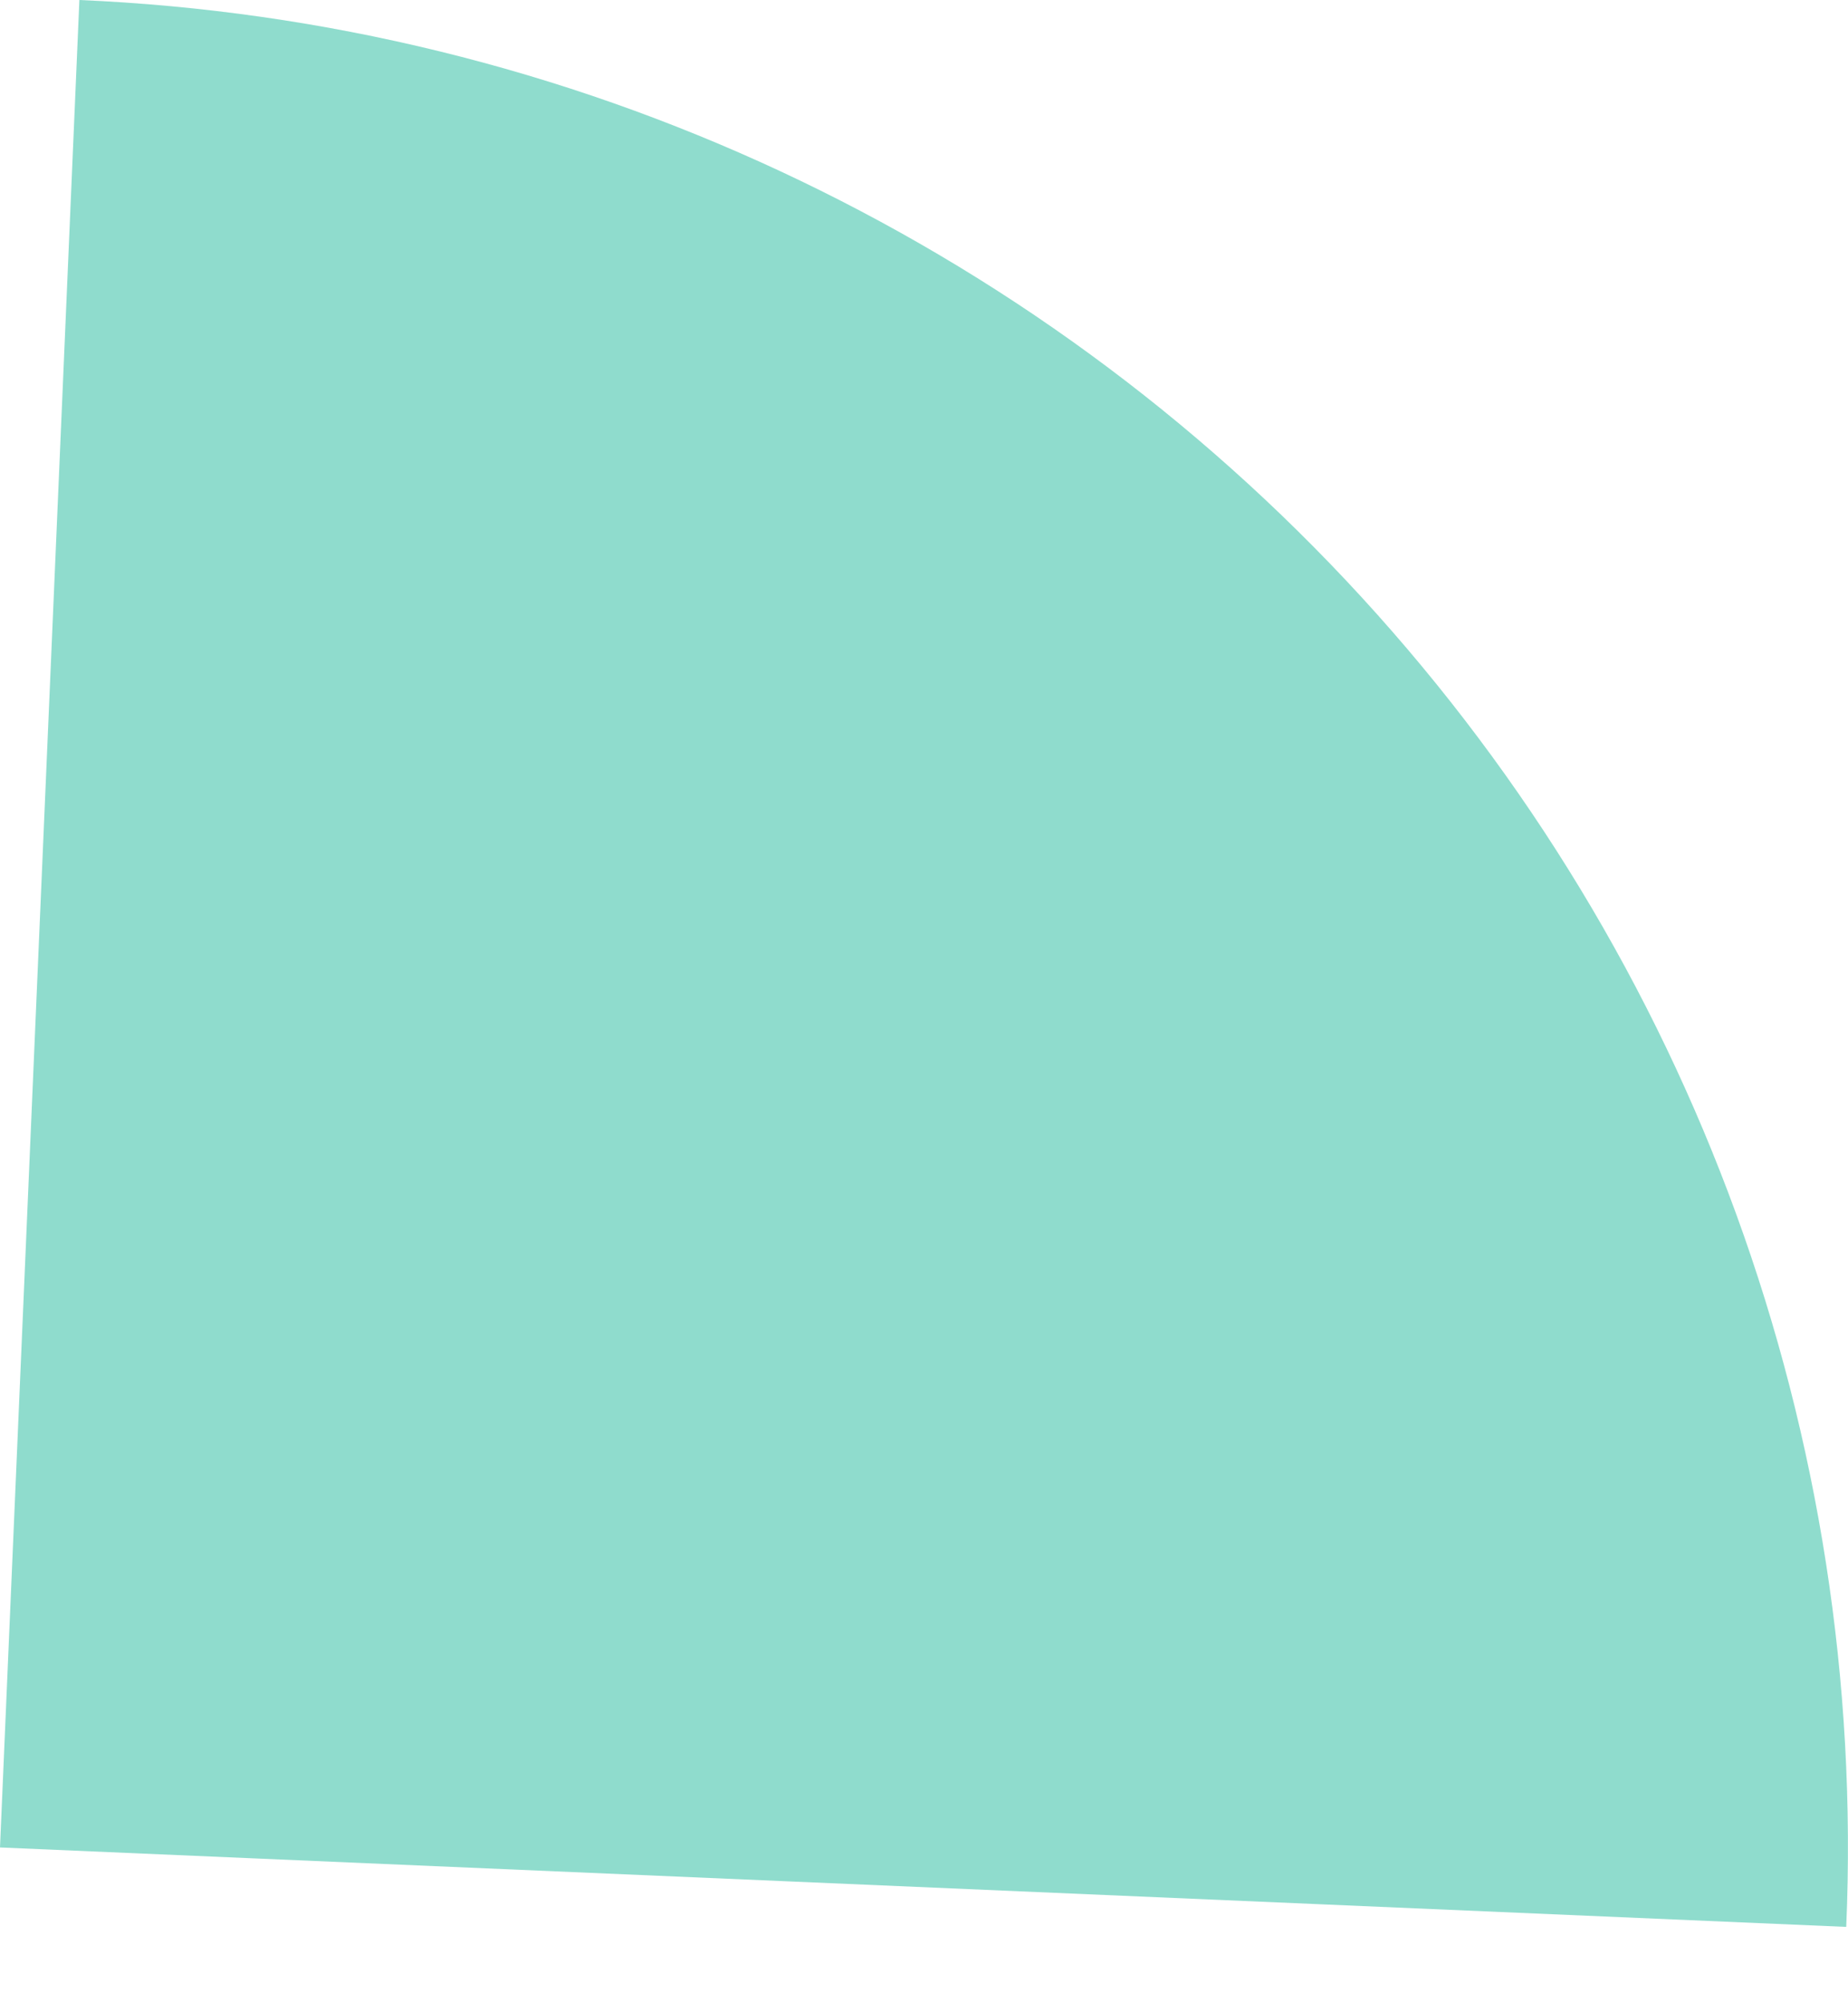
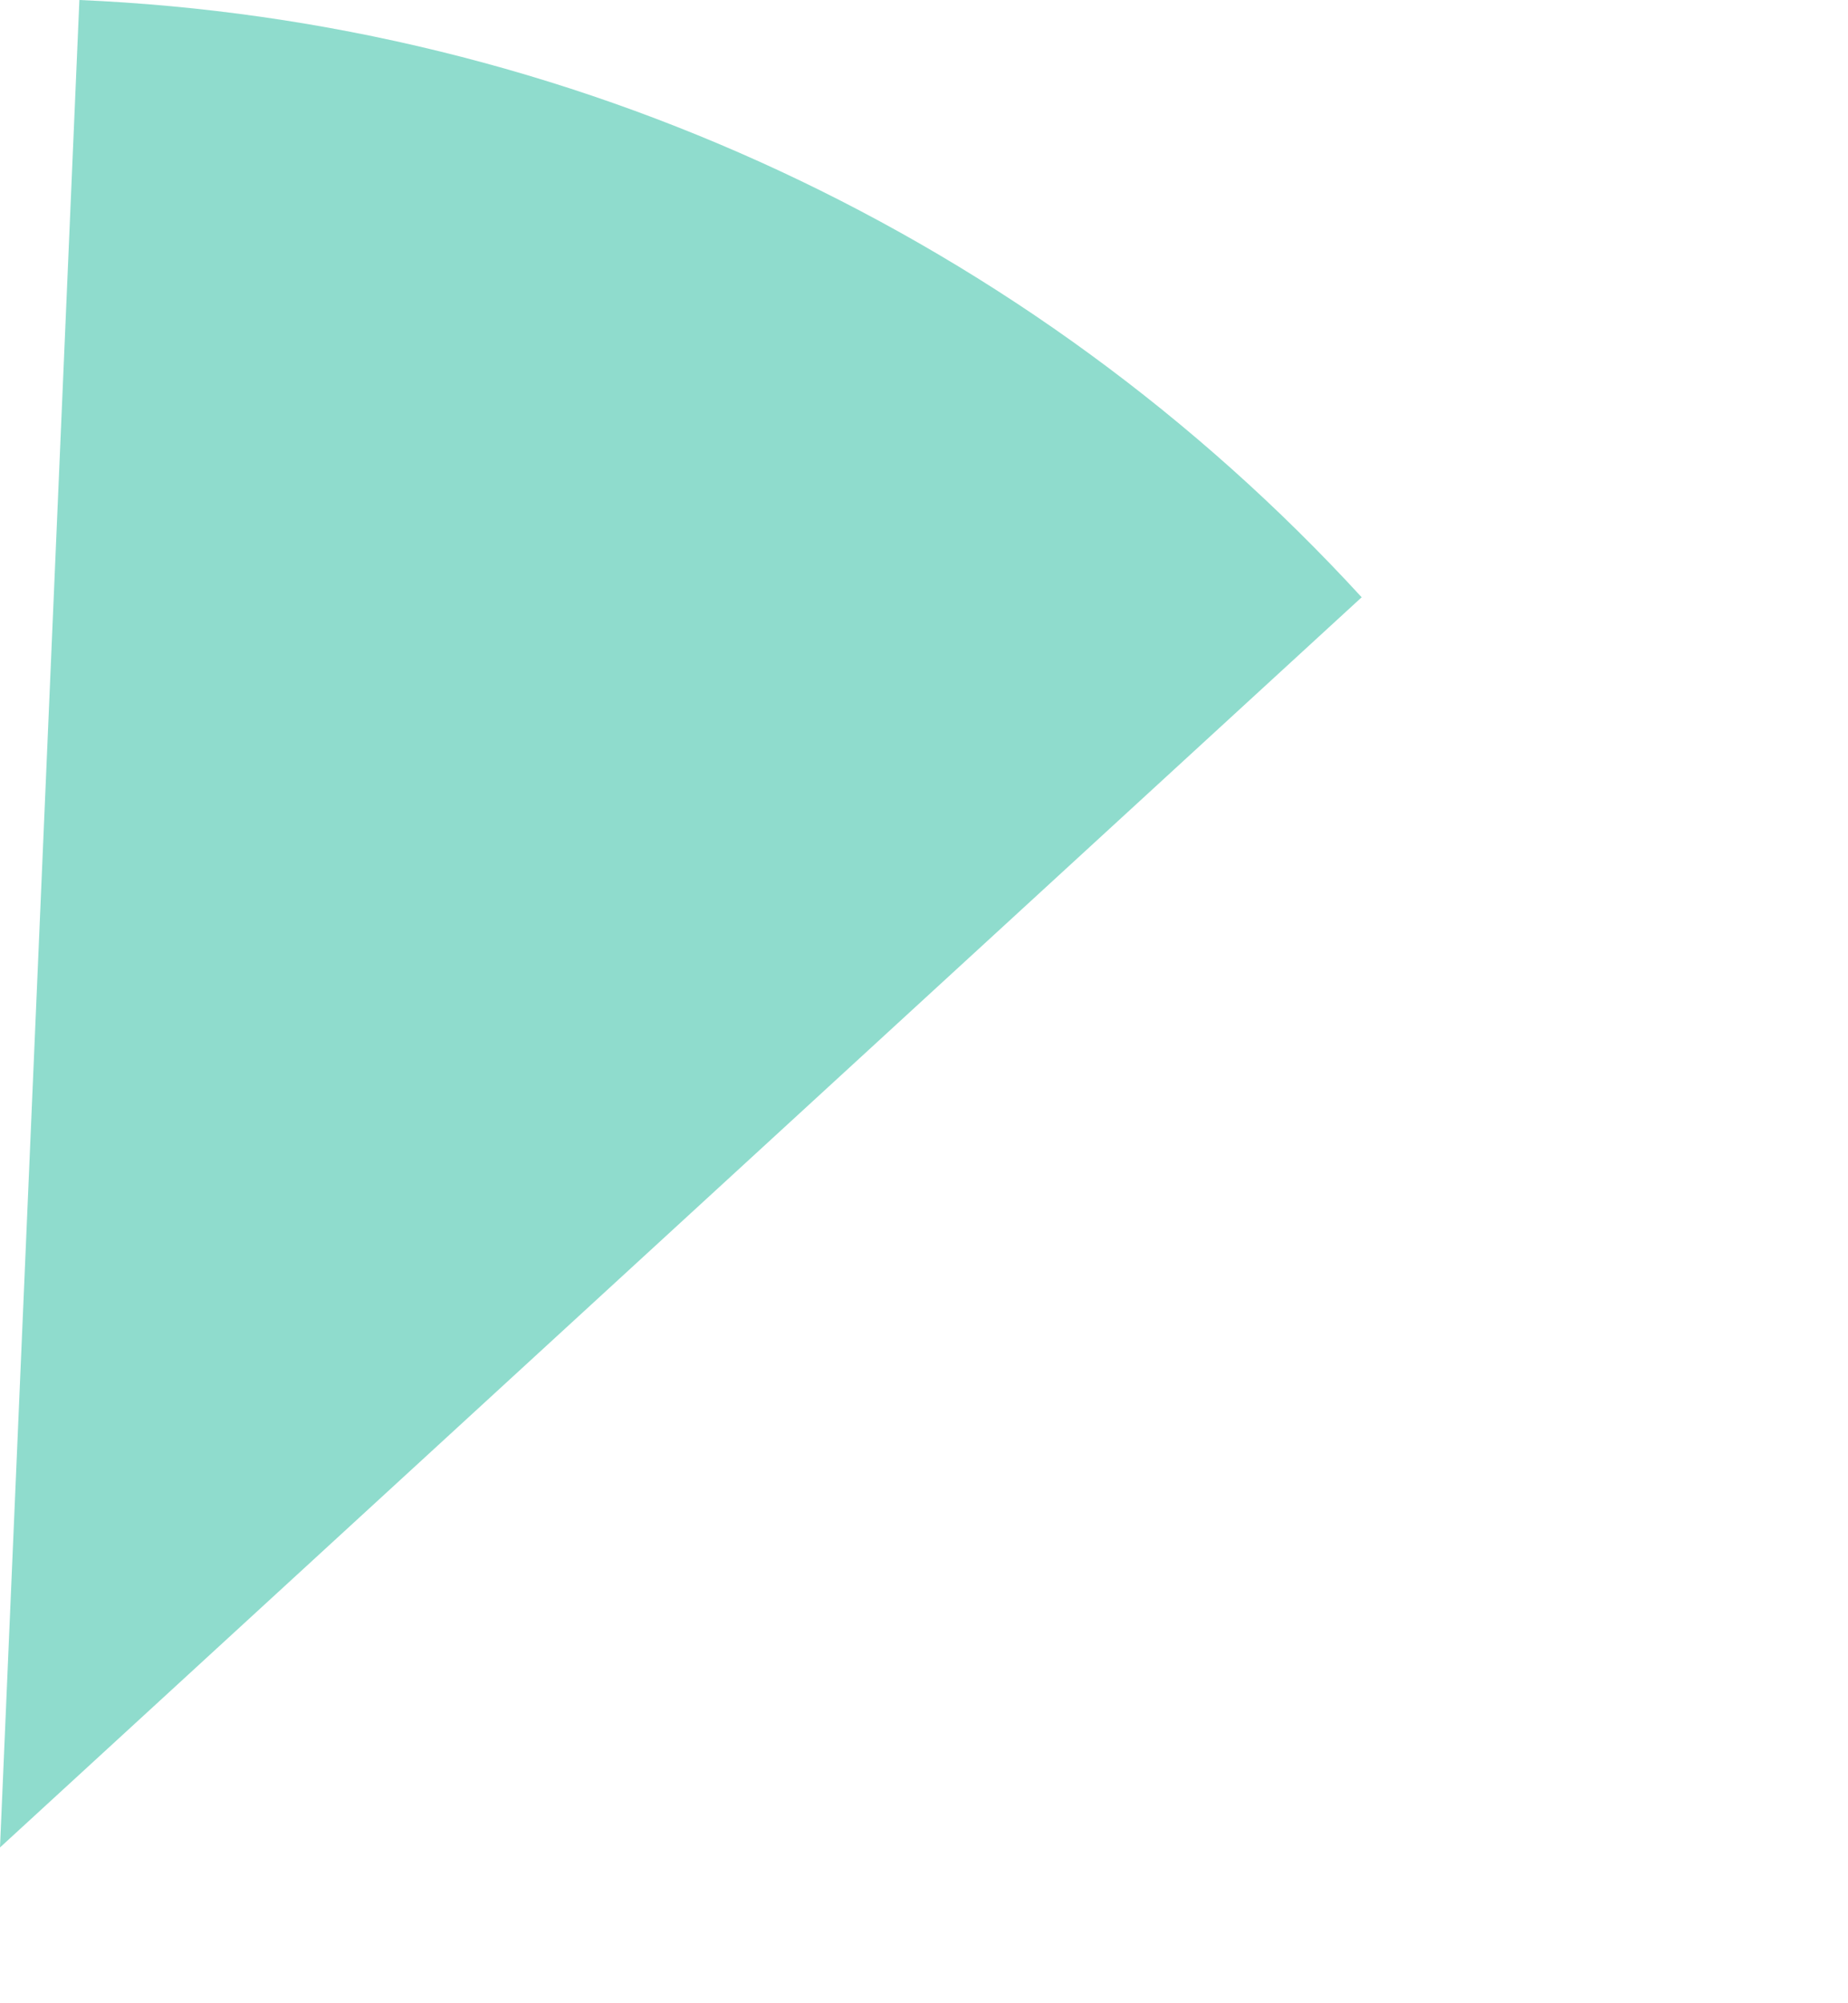
<svg xmlns="http://www.w3.org/2000/svg" width="24" height="26" viewBox="0 0 24 26" fill="none">
-   <path opacity="0.5" d="M1.031 -0C7.39 0.273 13.38 3.062 17.684 7.752C21.987 12.442 24.251 18.649 23.977 25.009L-0 23.978L1.031 -0Z" fill="#20BB9C" />
+   <path opacity="0.5" d="M1.031 -0C7.39 0.273 13.38 3.062 17.684 7.752L-0 23.978L1.031 -0Z" fill="#20BB9C" />
</svg>